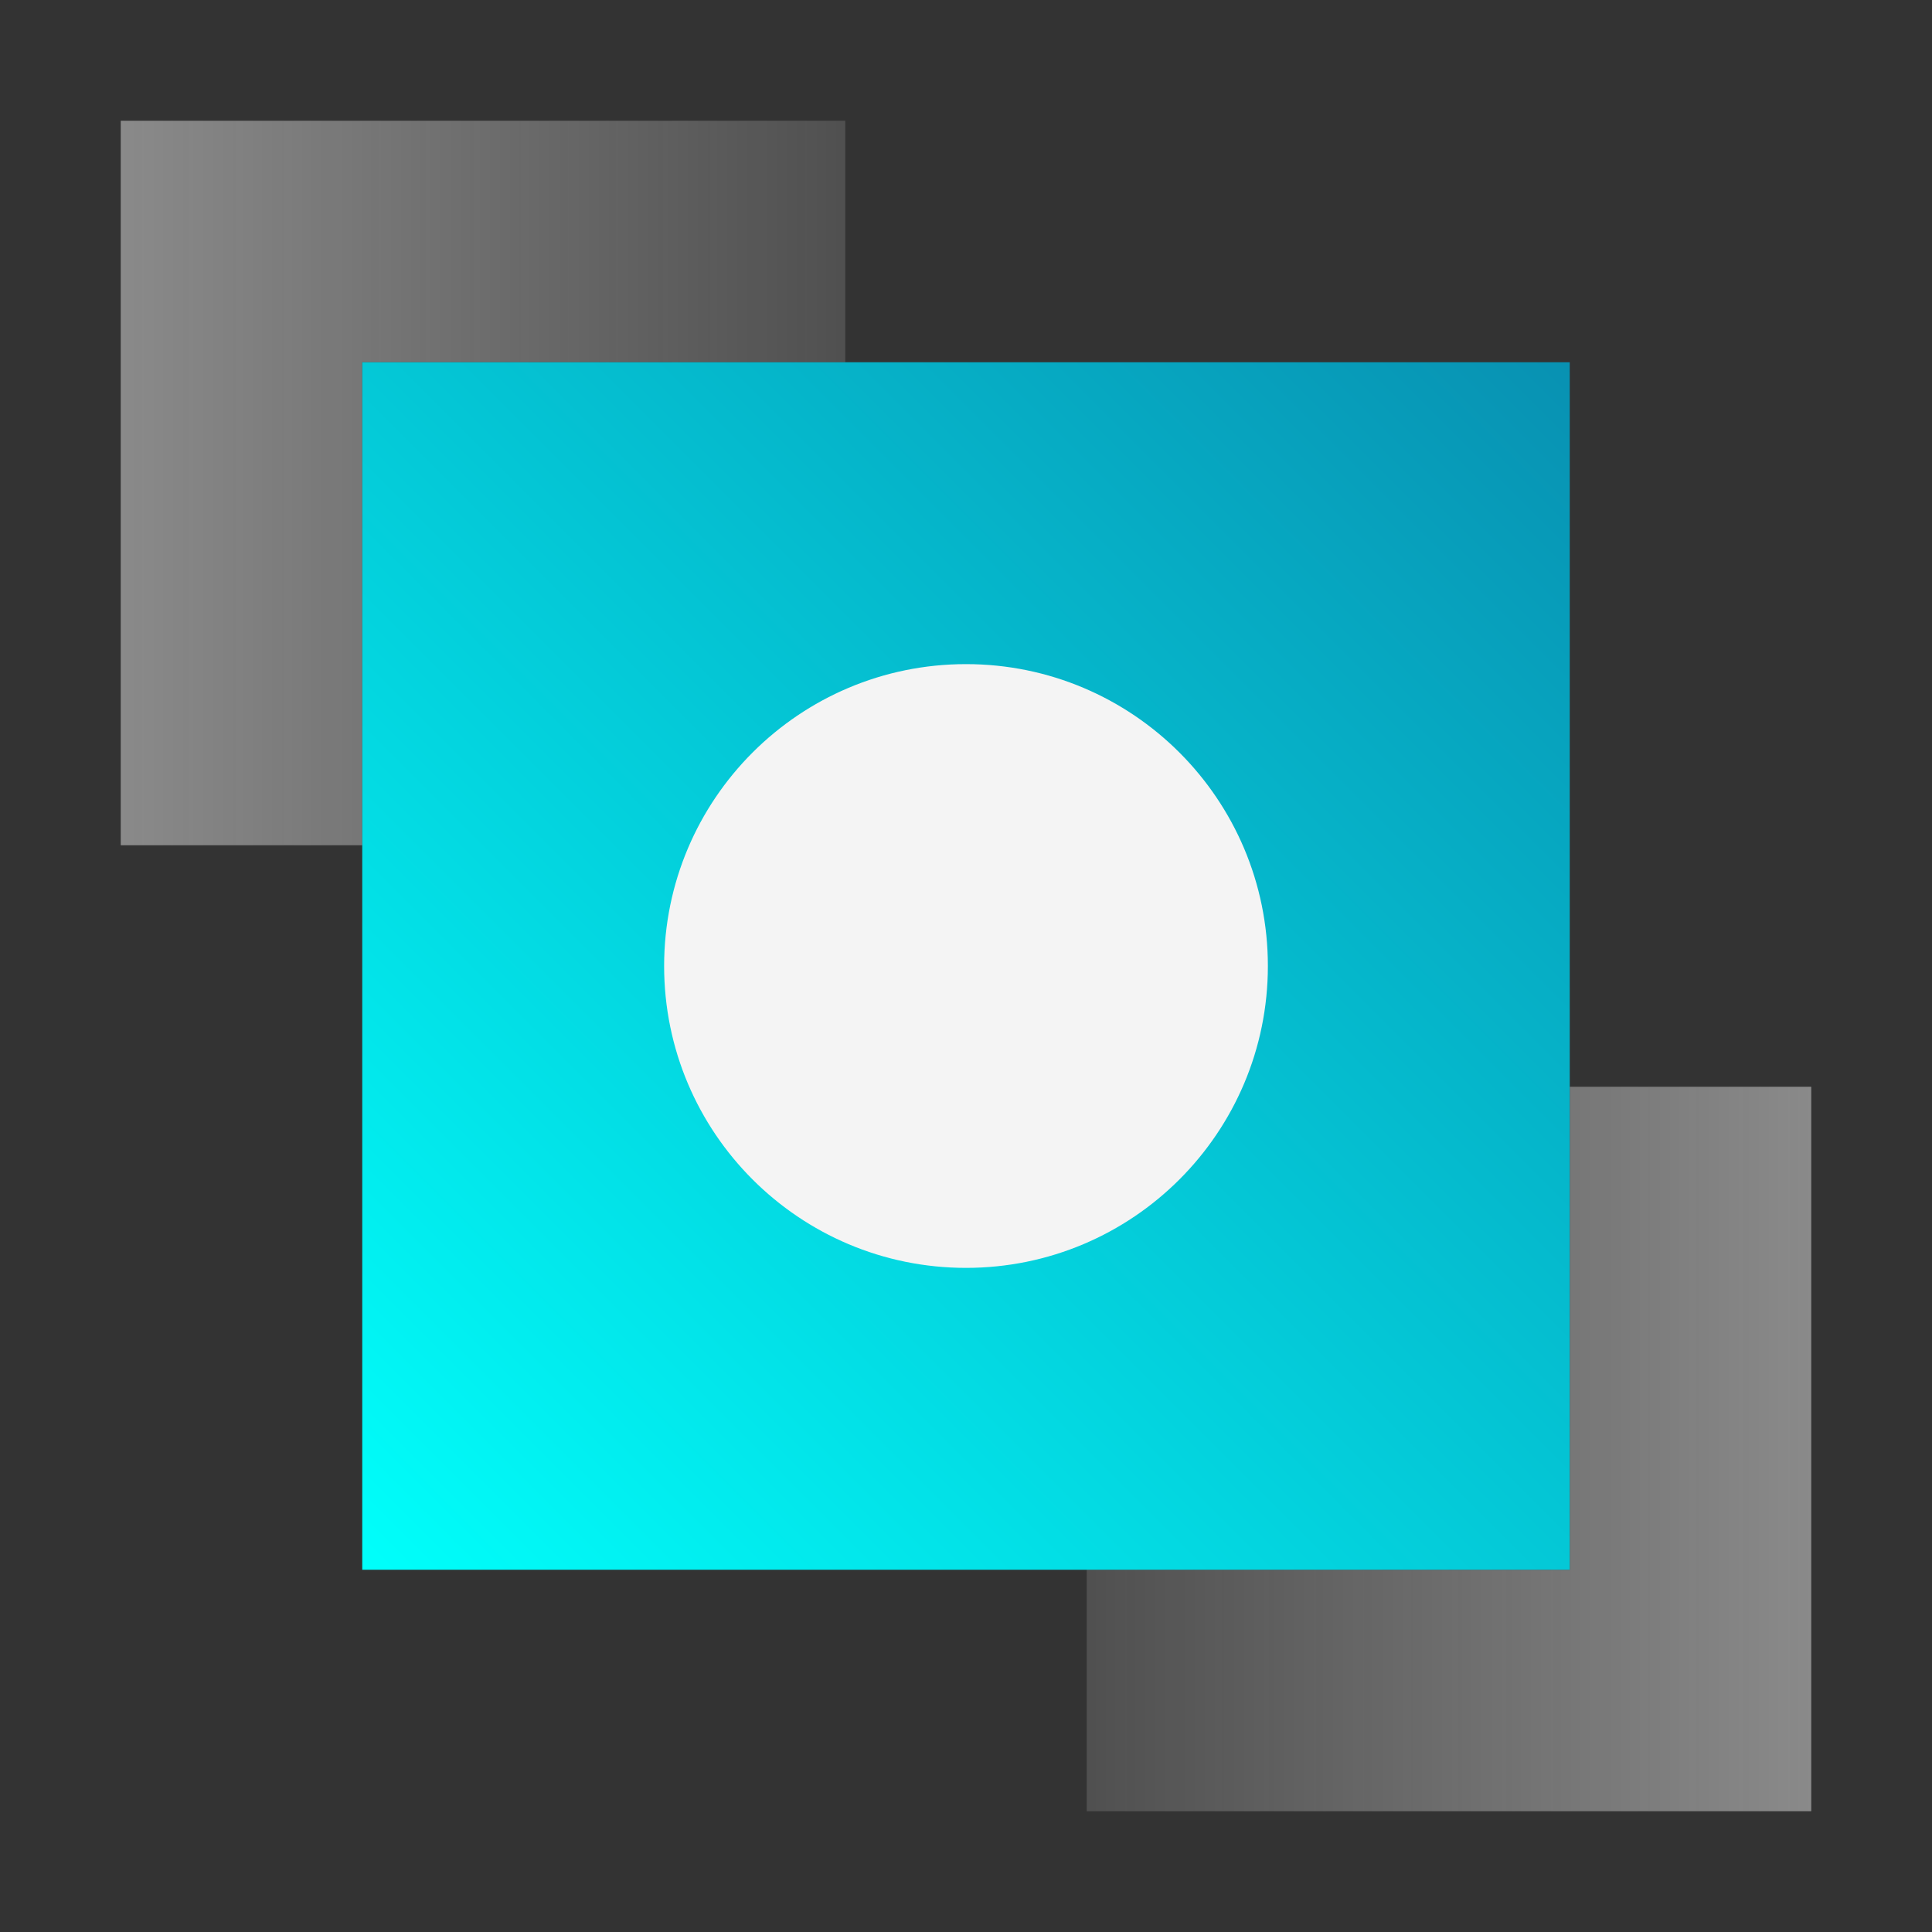
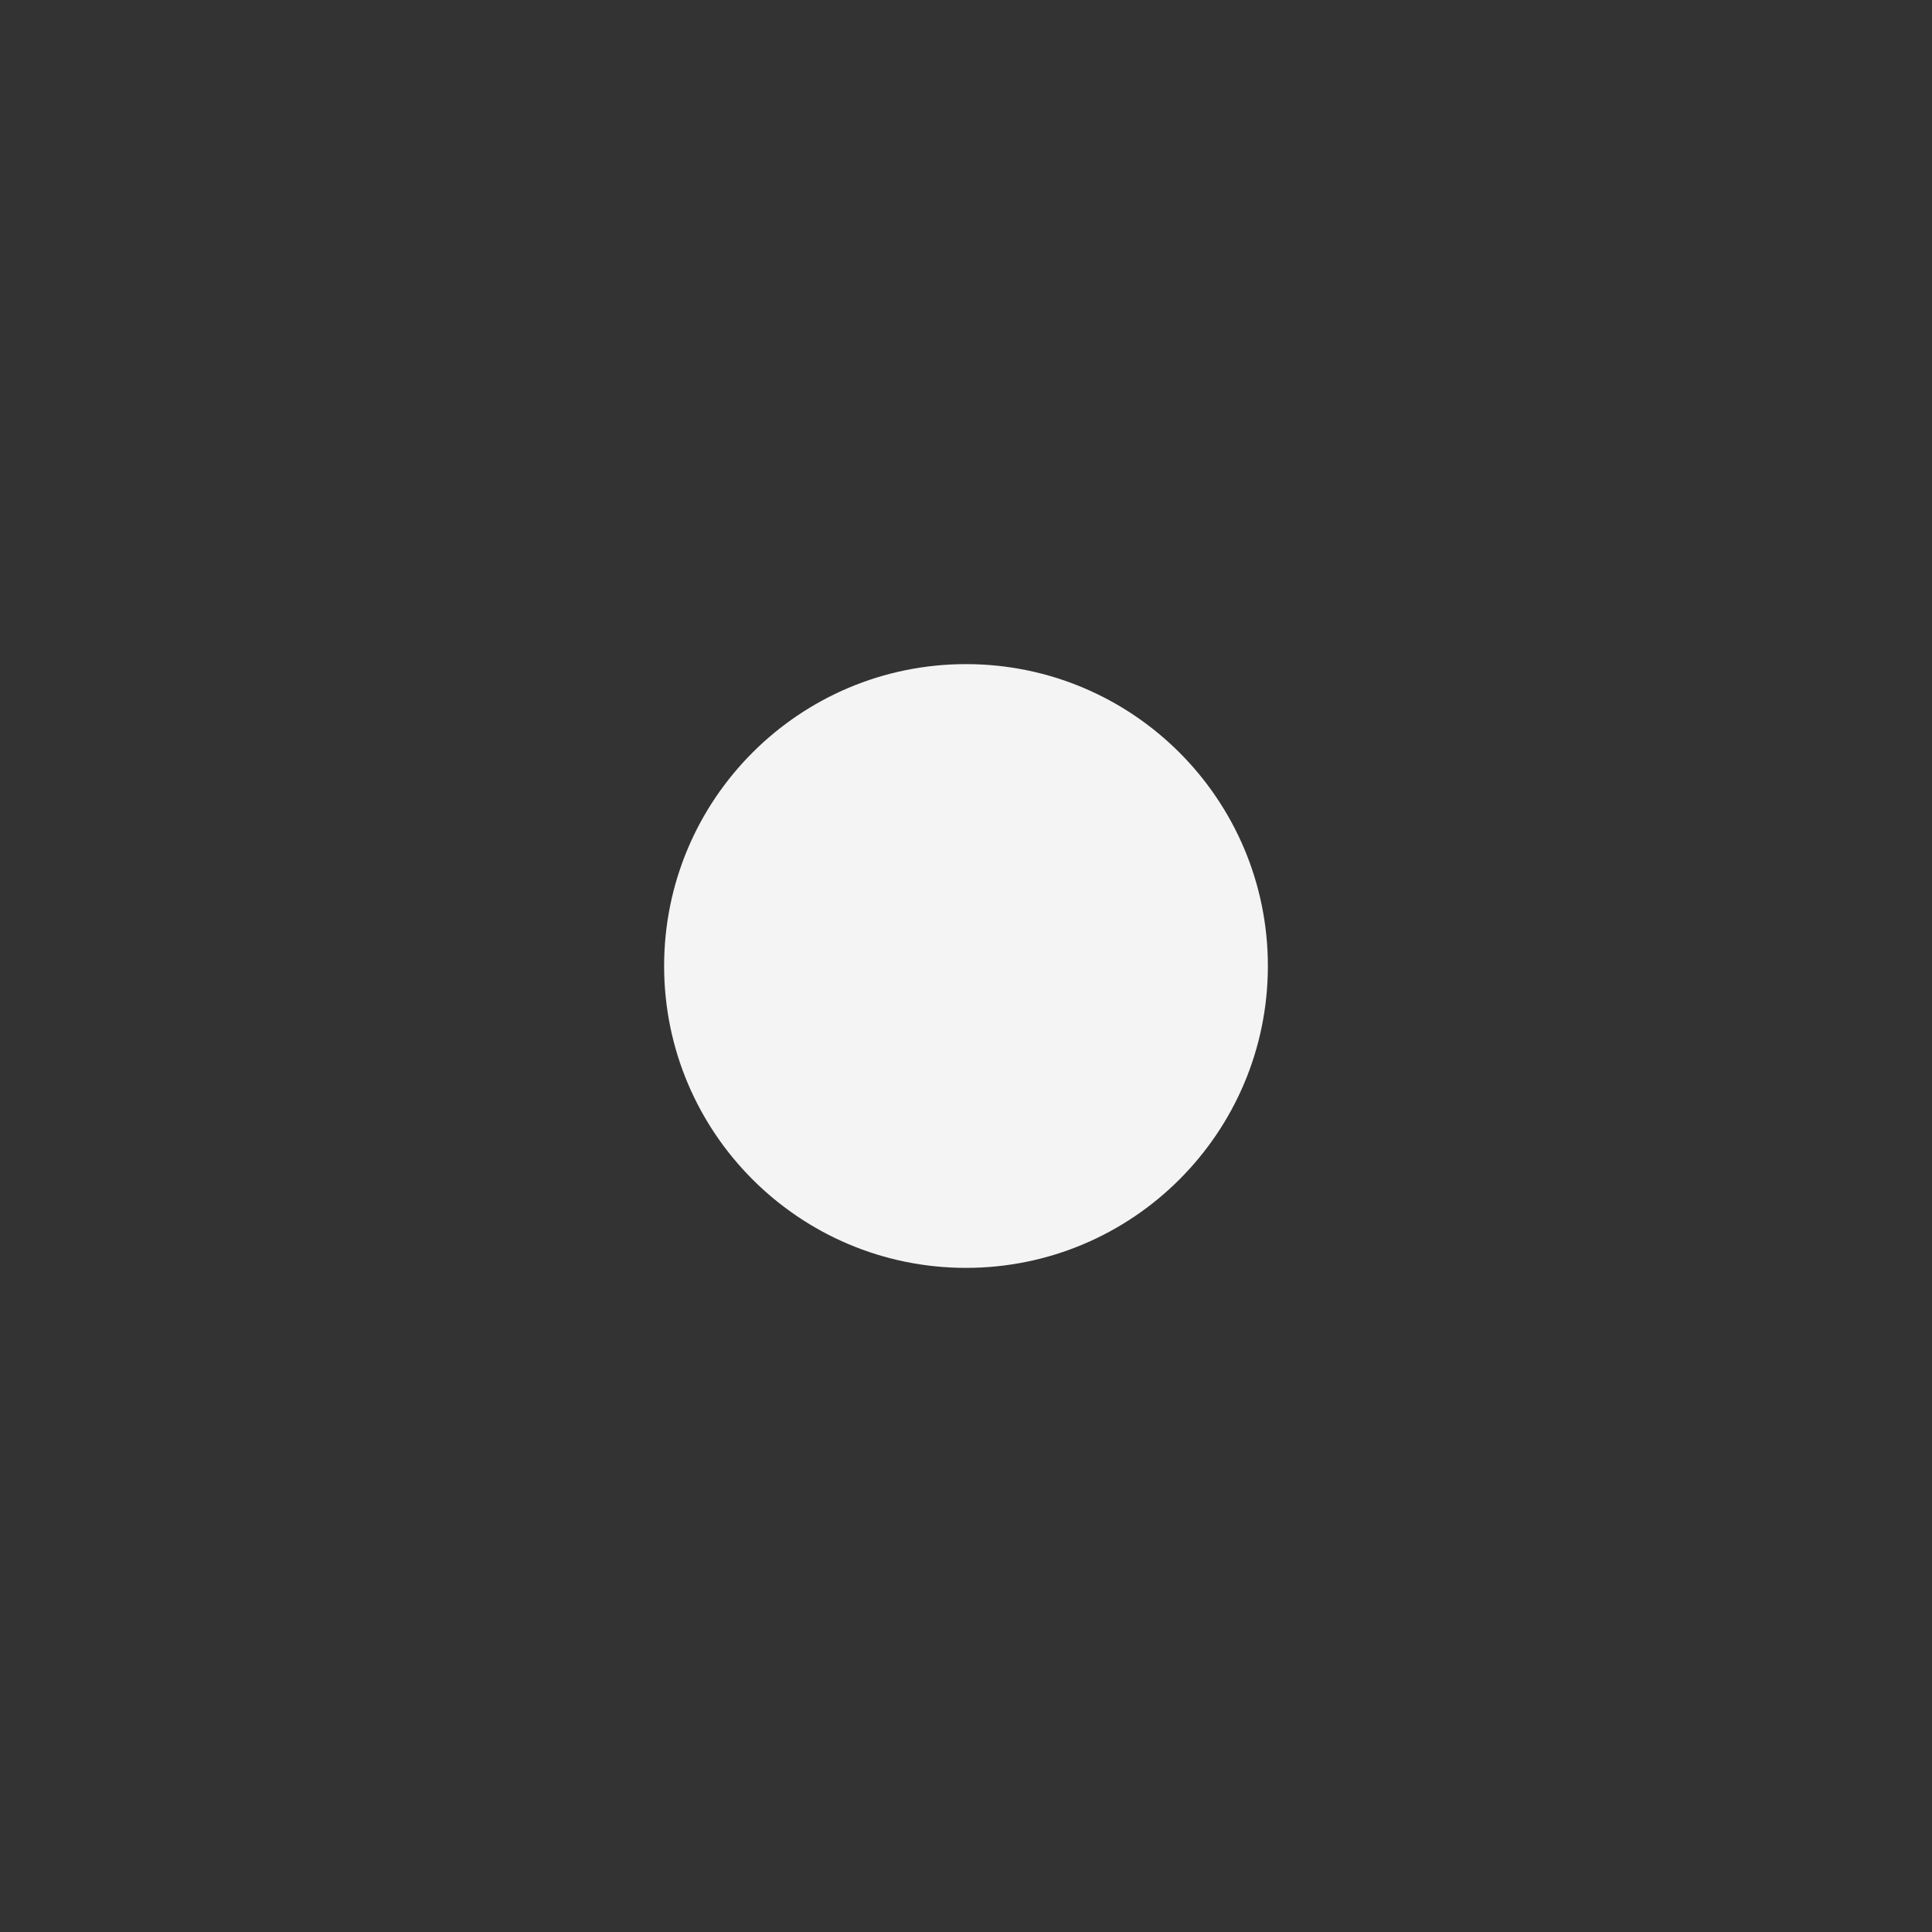
<svg xmlns="http://www.w3.org/2000/svg" width="32" height="32" viewBox="0 0 32 32" fill="none">
  <rect x="0" y="0" width="32" height="32" fill="#333333" stroke="none" />
-   <path d="M26 18V26H18V30H30V18H26Z" fill="url(#paint0_linear_1461_162)" />
-   <path d="M6 6H14V2H2V14H6V6Z" fill="url(#paint1_linear_1461_162)" />
-   <path d="M6 6H26V26H6V6Z" fill="url(#paint2_linear_1461_162)" />
  <path d="M16 21C18.761 21 21 18.761 21 16C21 13.239 18.761 11 16 11C13.239 11 11 13.239 11 16C11 18.761 13.239 21 16 21Z" fill="#F4F4F4" />
  <defs>
    <linearGradient id="paint0_linear_1461_162" x1="18" y1="24" x2="30" y2="24" gradientUnits="userSpaceOnUse">
      <stop stop-color="#F4F4F4" stop-opacity="0.15" />
      <stop offset="1" stop-color="#F4F4F4" stop-opacity="0.45" />
    </linearGradient>
    <linearGradient id="paint1_linear_1461_162" x1="2" y1="8" x2="14" y2="8" gradientUnits="userSpaceOnUse">
      <stop stop-color="#F4F4F4" stop-opacity="0.45" />
      <stop offset="1" stop-color="#F4F4F4" stop-opacity="0.15" />
    </linearGradient>
    <linearGradient id="paint2_linear_1461_162" x1="6" y1="26" x2="26" y2="6" gradientUnits="userSpaceOnUse">
      <stop stop-color="#00FFFB" />
      <stop offset="1" stop-color="#0891B2" />
    </linearGradient>
  </defs>
</svg>